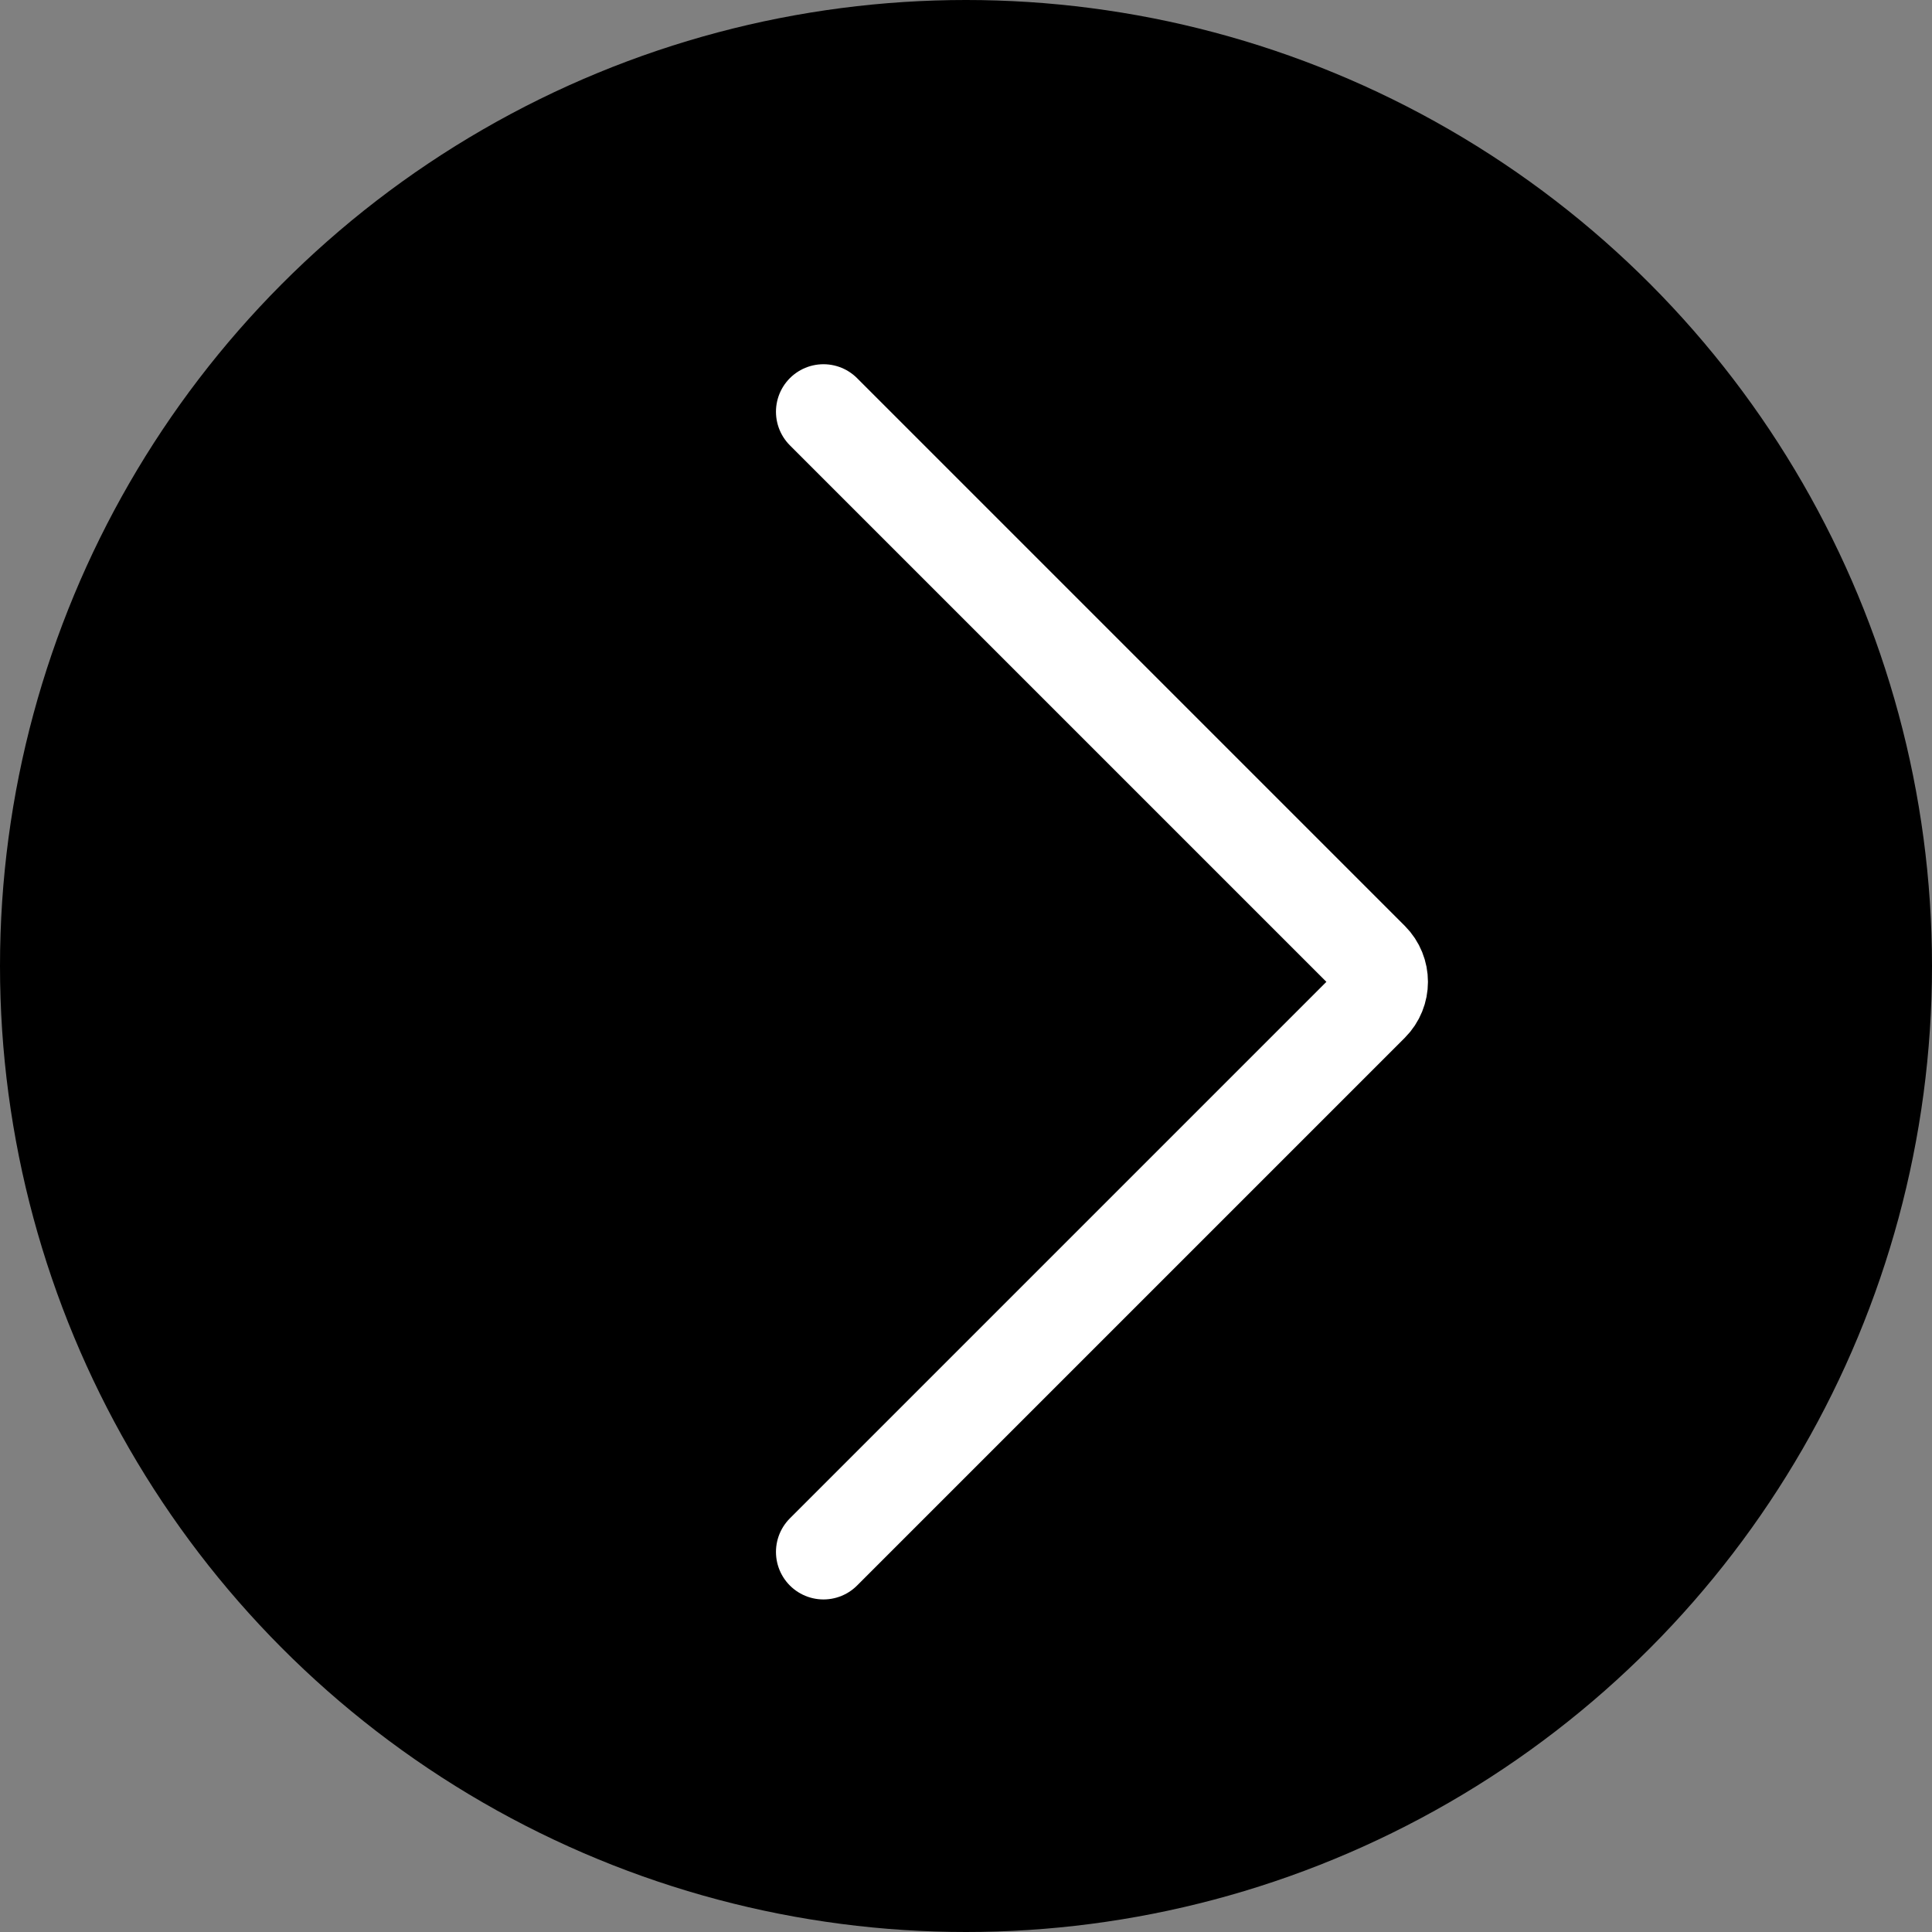
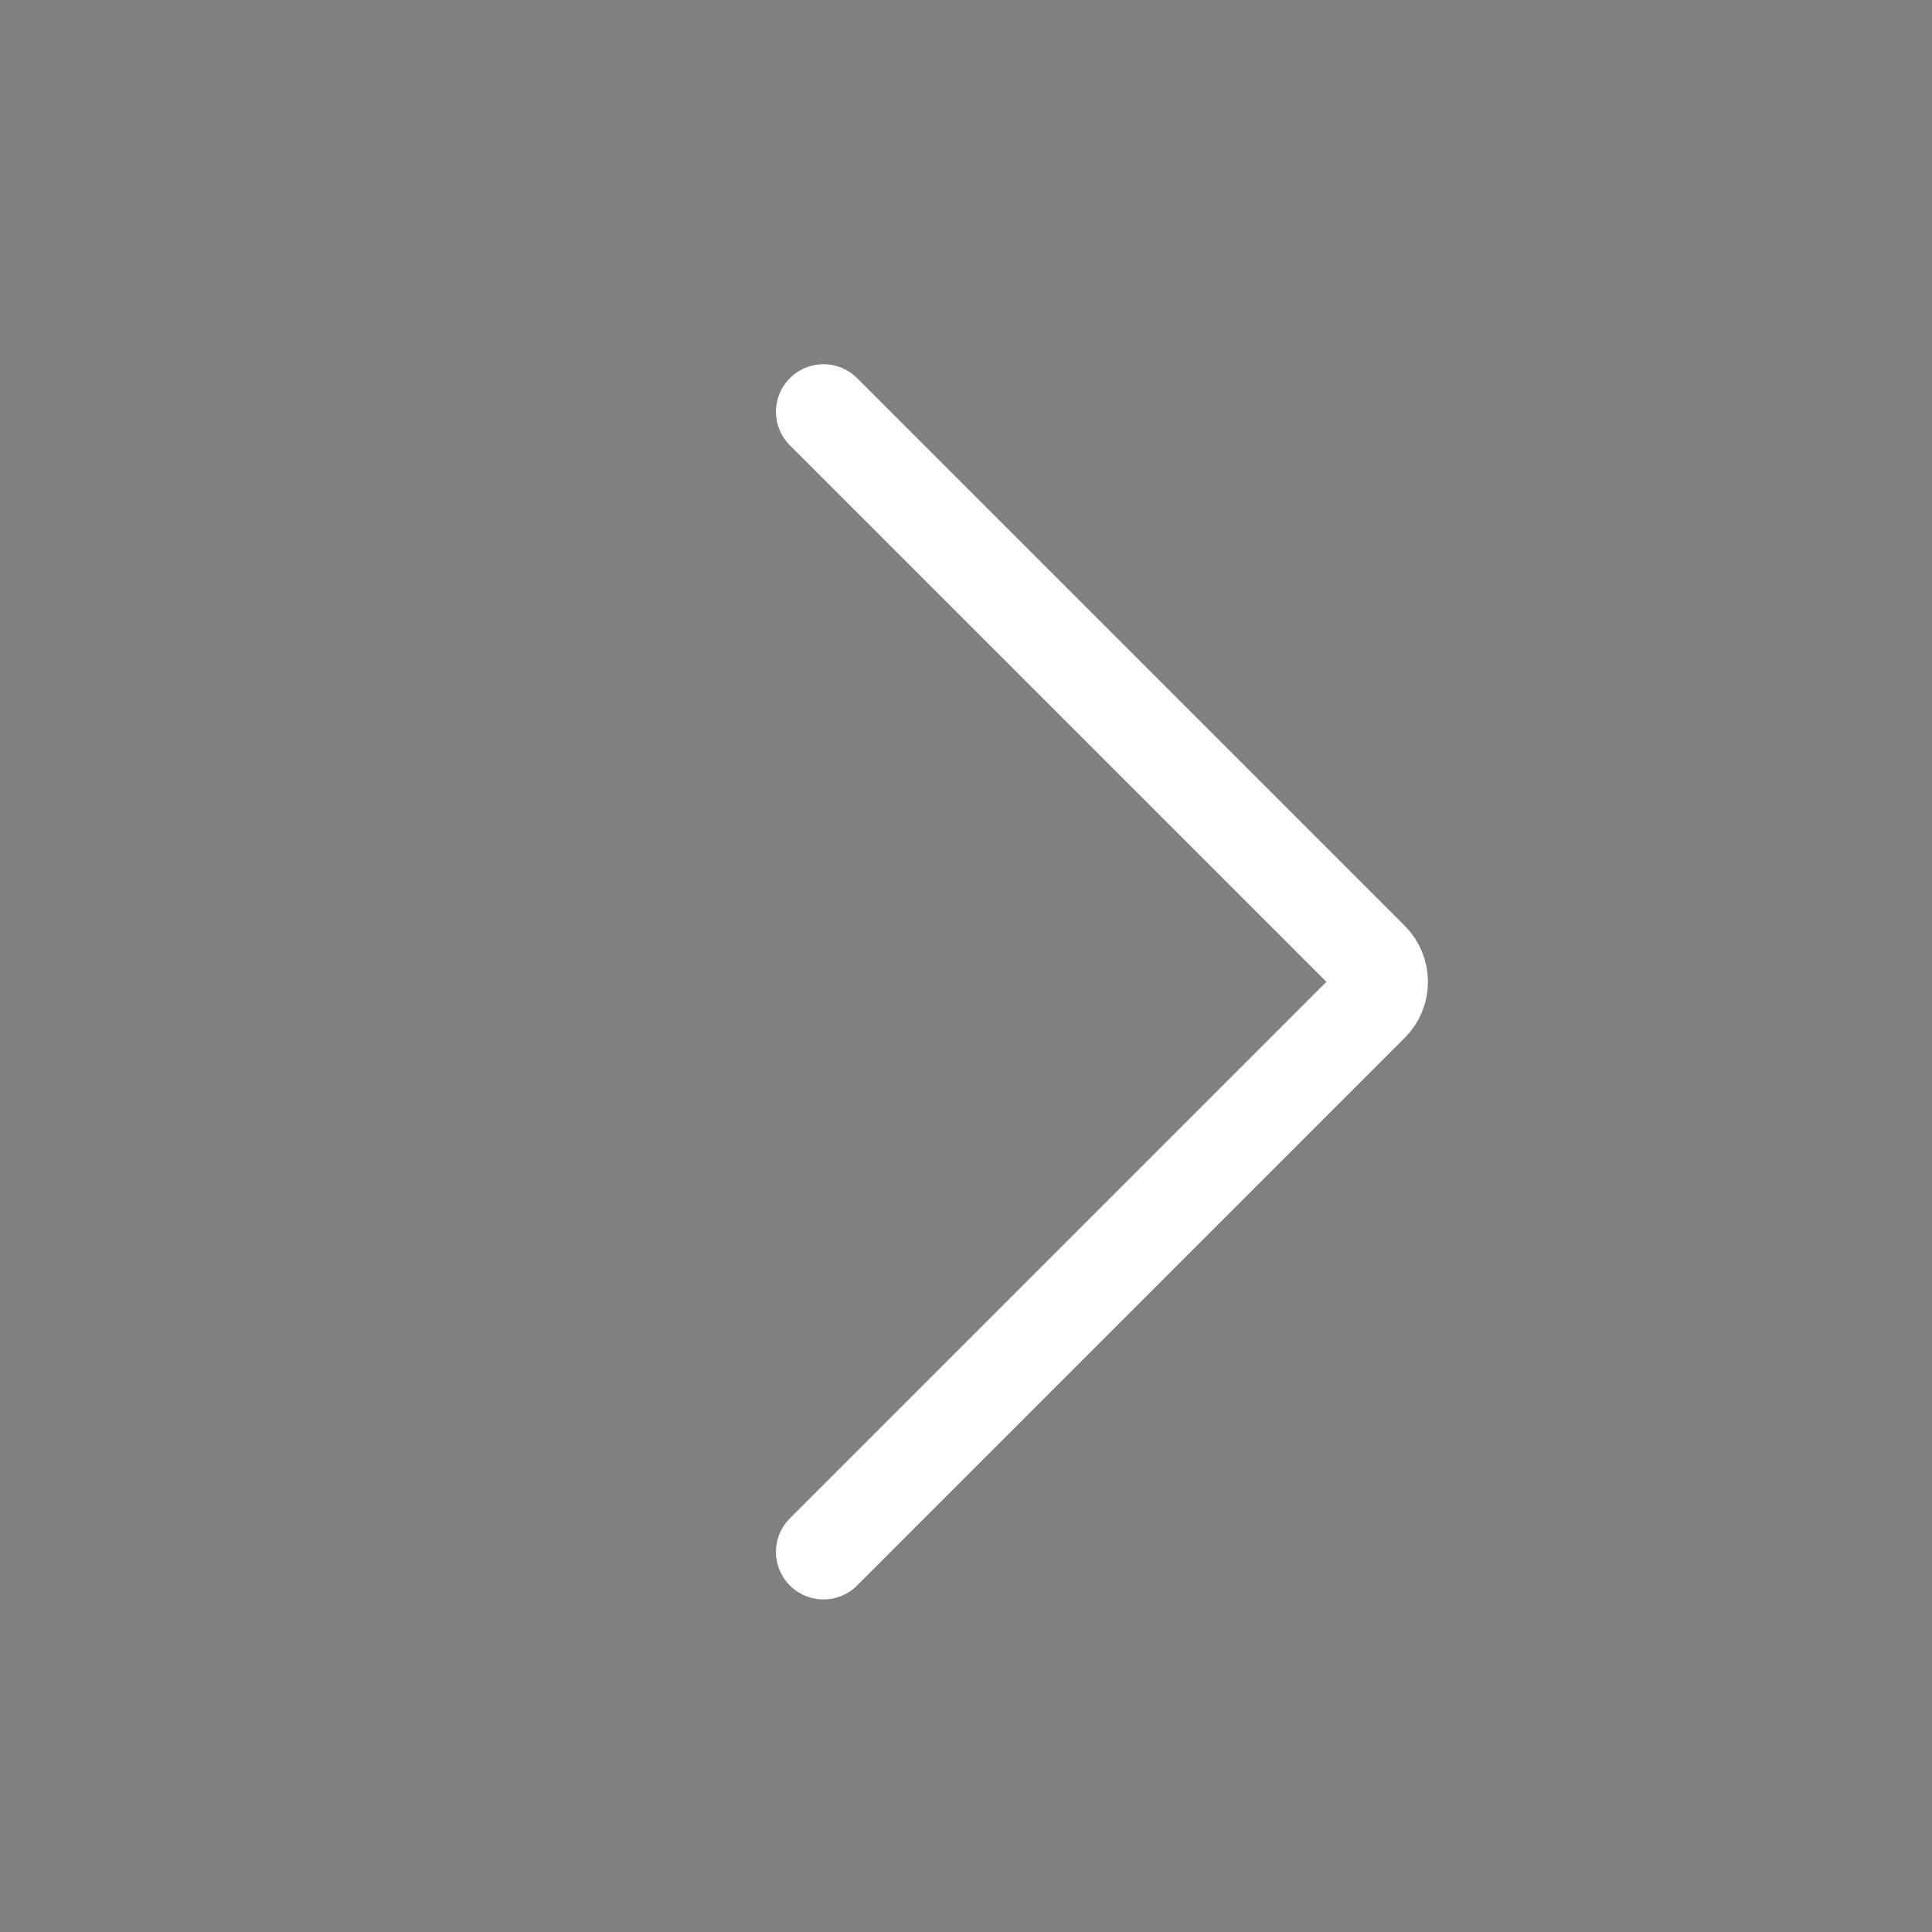
<svg xmlns="http://www.w3.org/2000/svg" width="61" height="61" viewBox="0 0 61 61" fill="none">
  <rect x="0" y="0" width="61" height="61" fill="#808080" stroke="none" />
-   <circle cx="30.5" cy="30.5" r="30.5" fill="black" />
  <path d="M26 13L43.293 30.293C43.683 30.683 43.683 31.317 43.293 31.707L26 49" stroke="white" stroke-width="3" stroke-linecap="round" />
</svg>